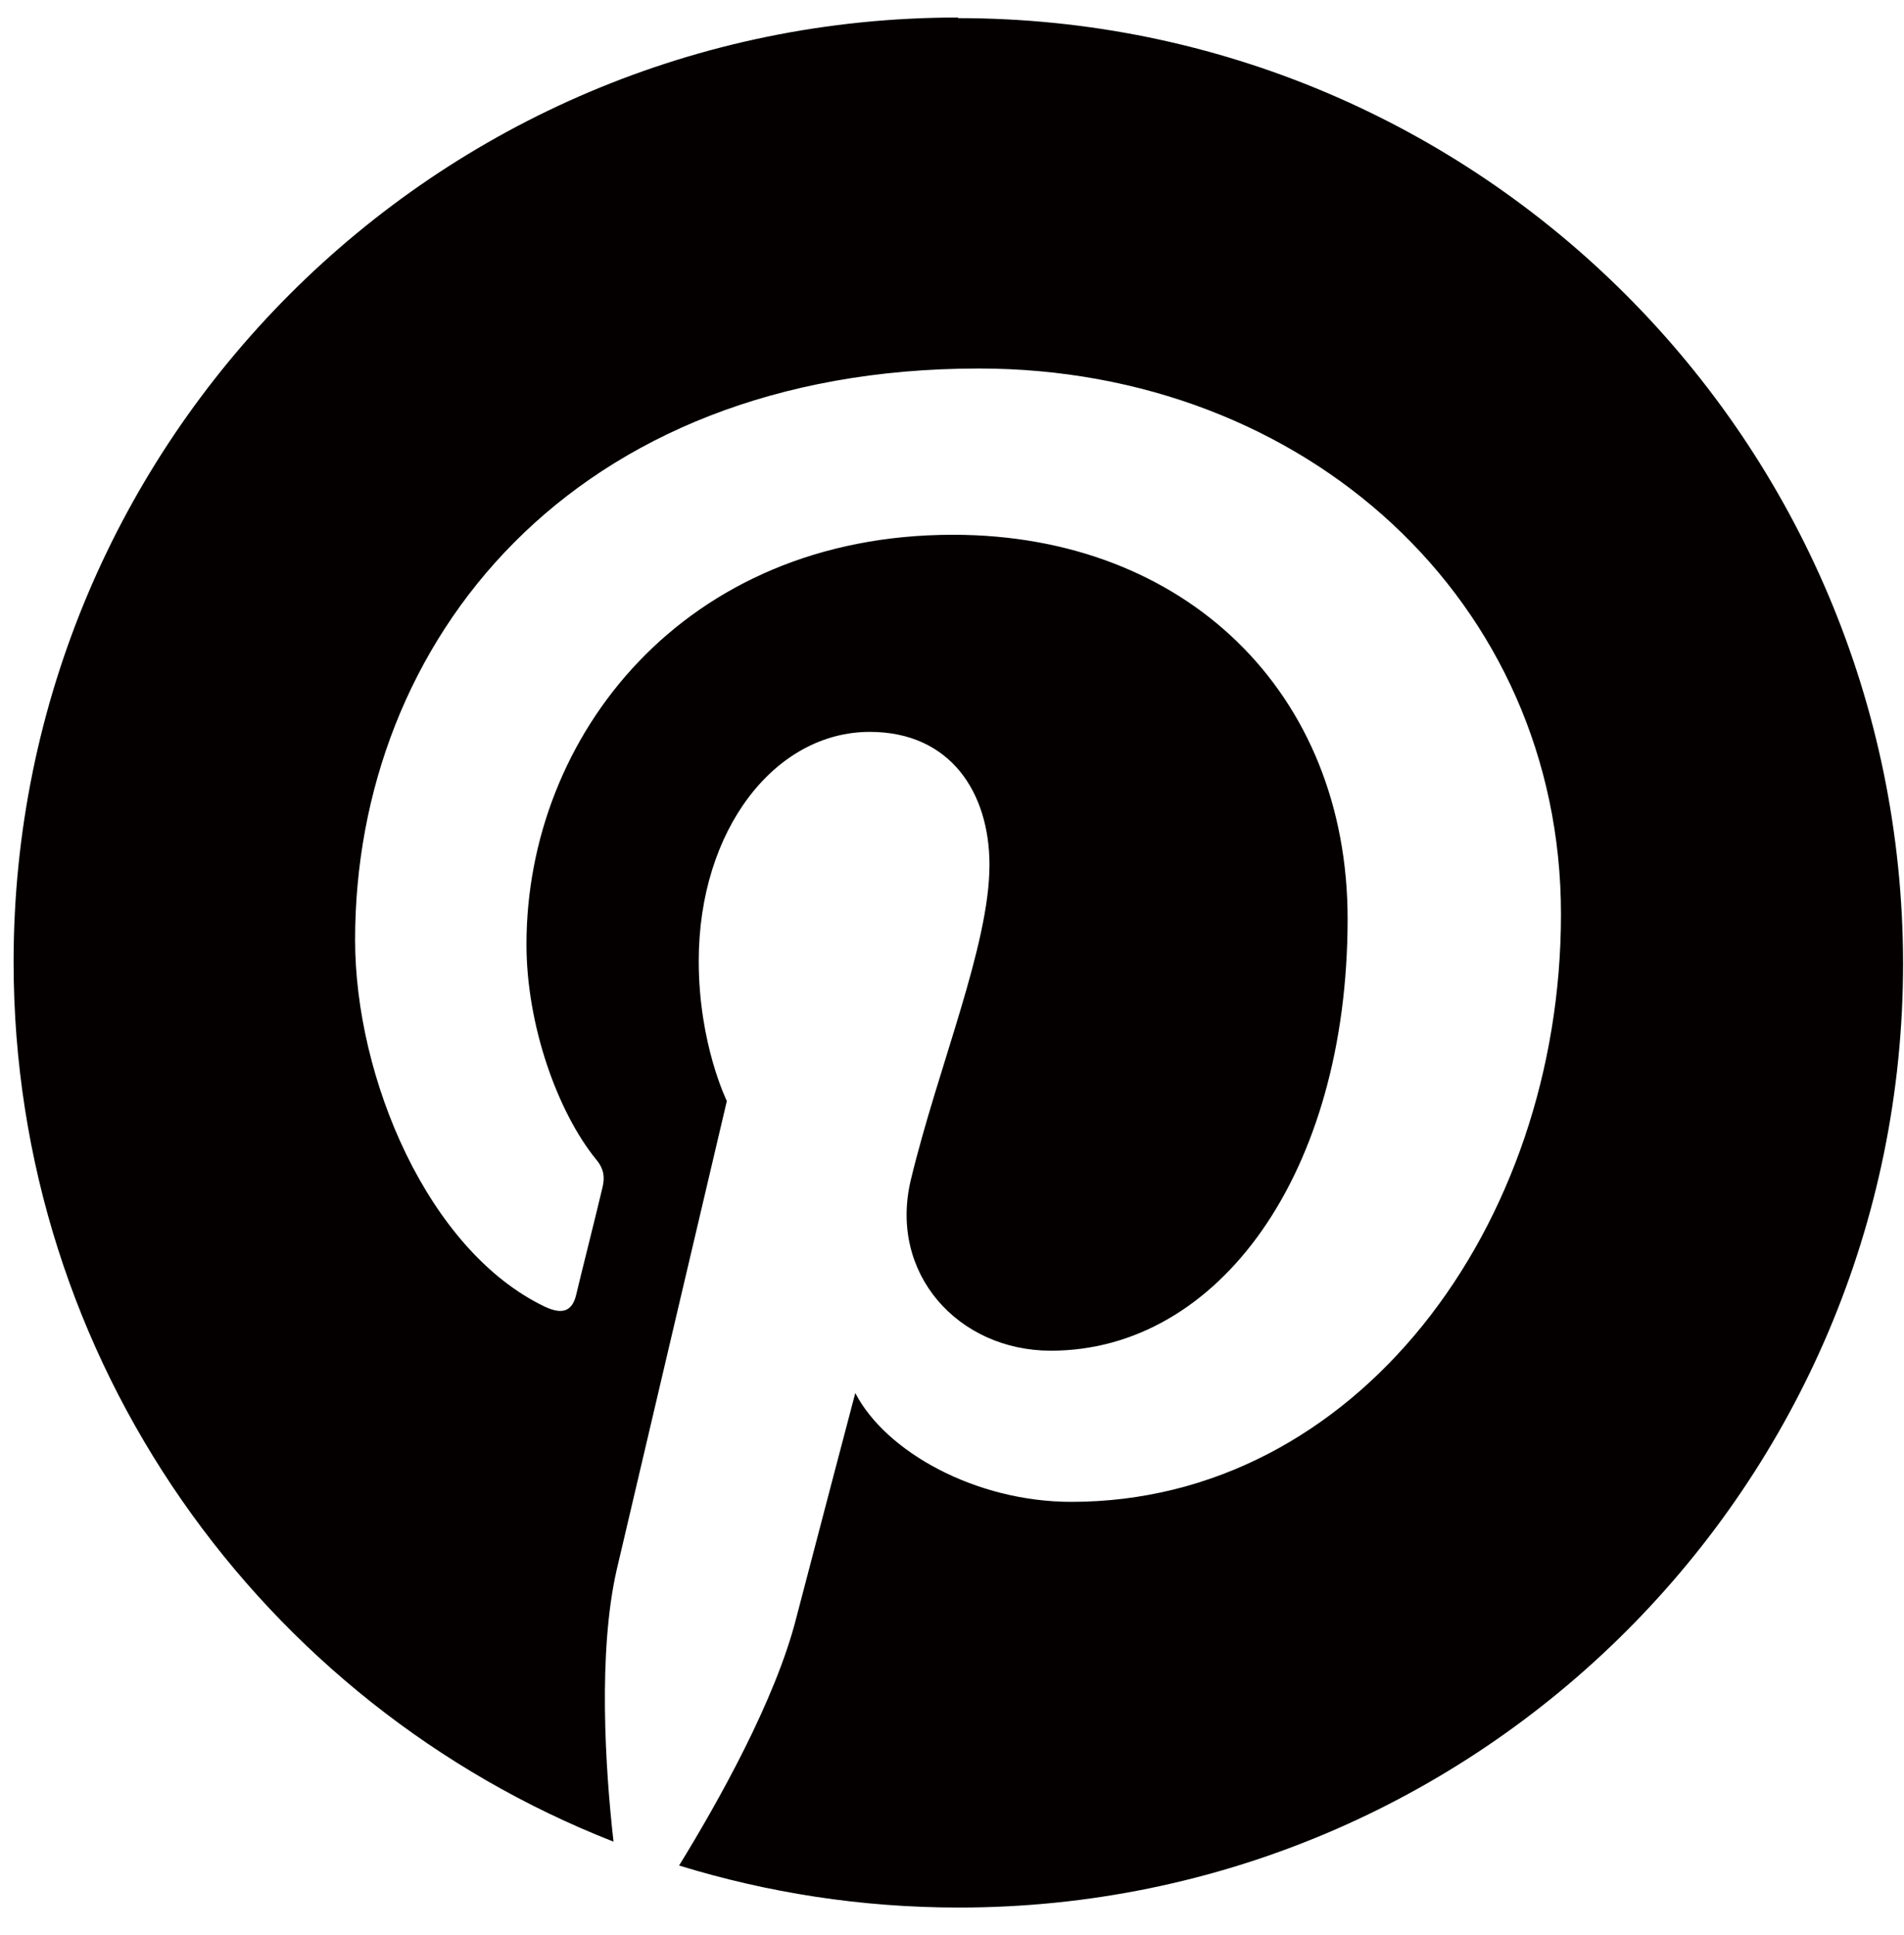
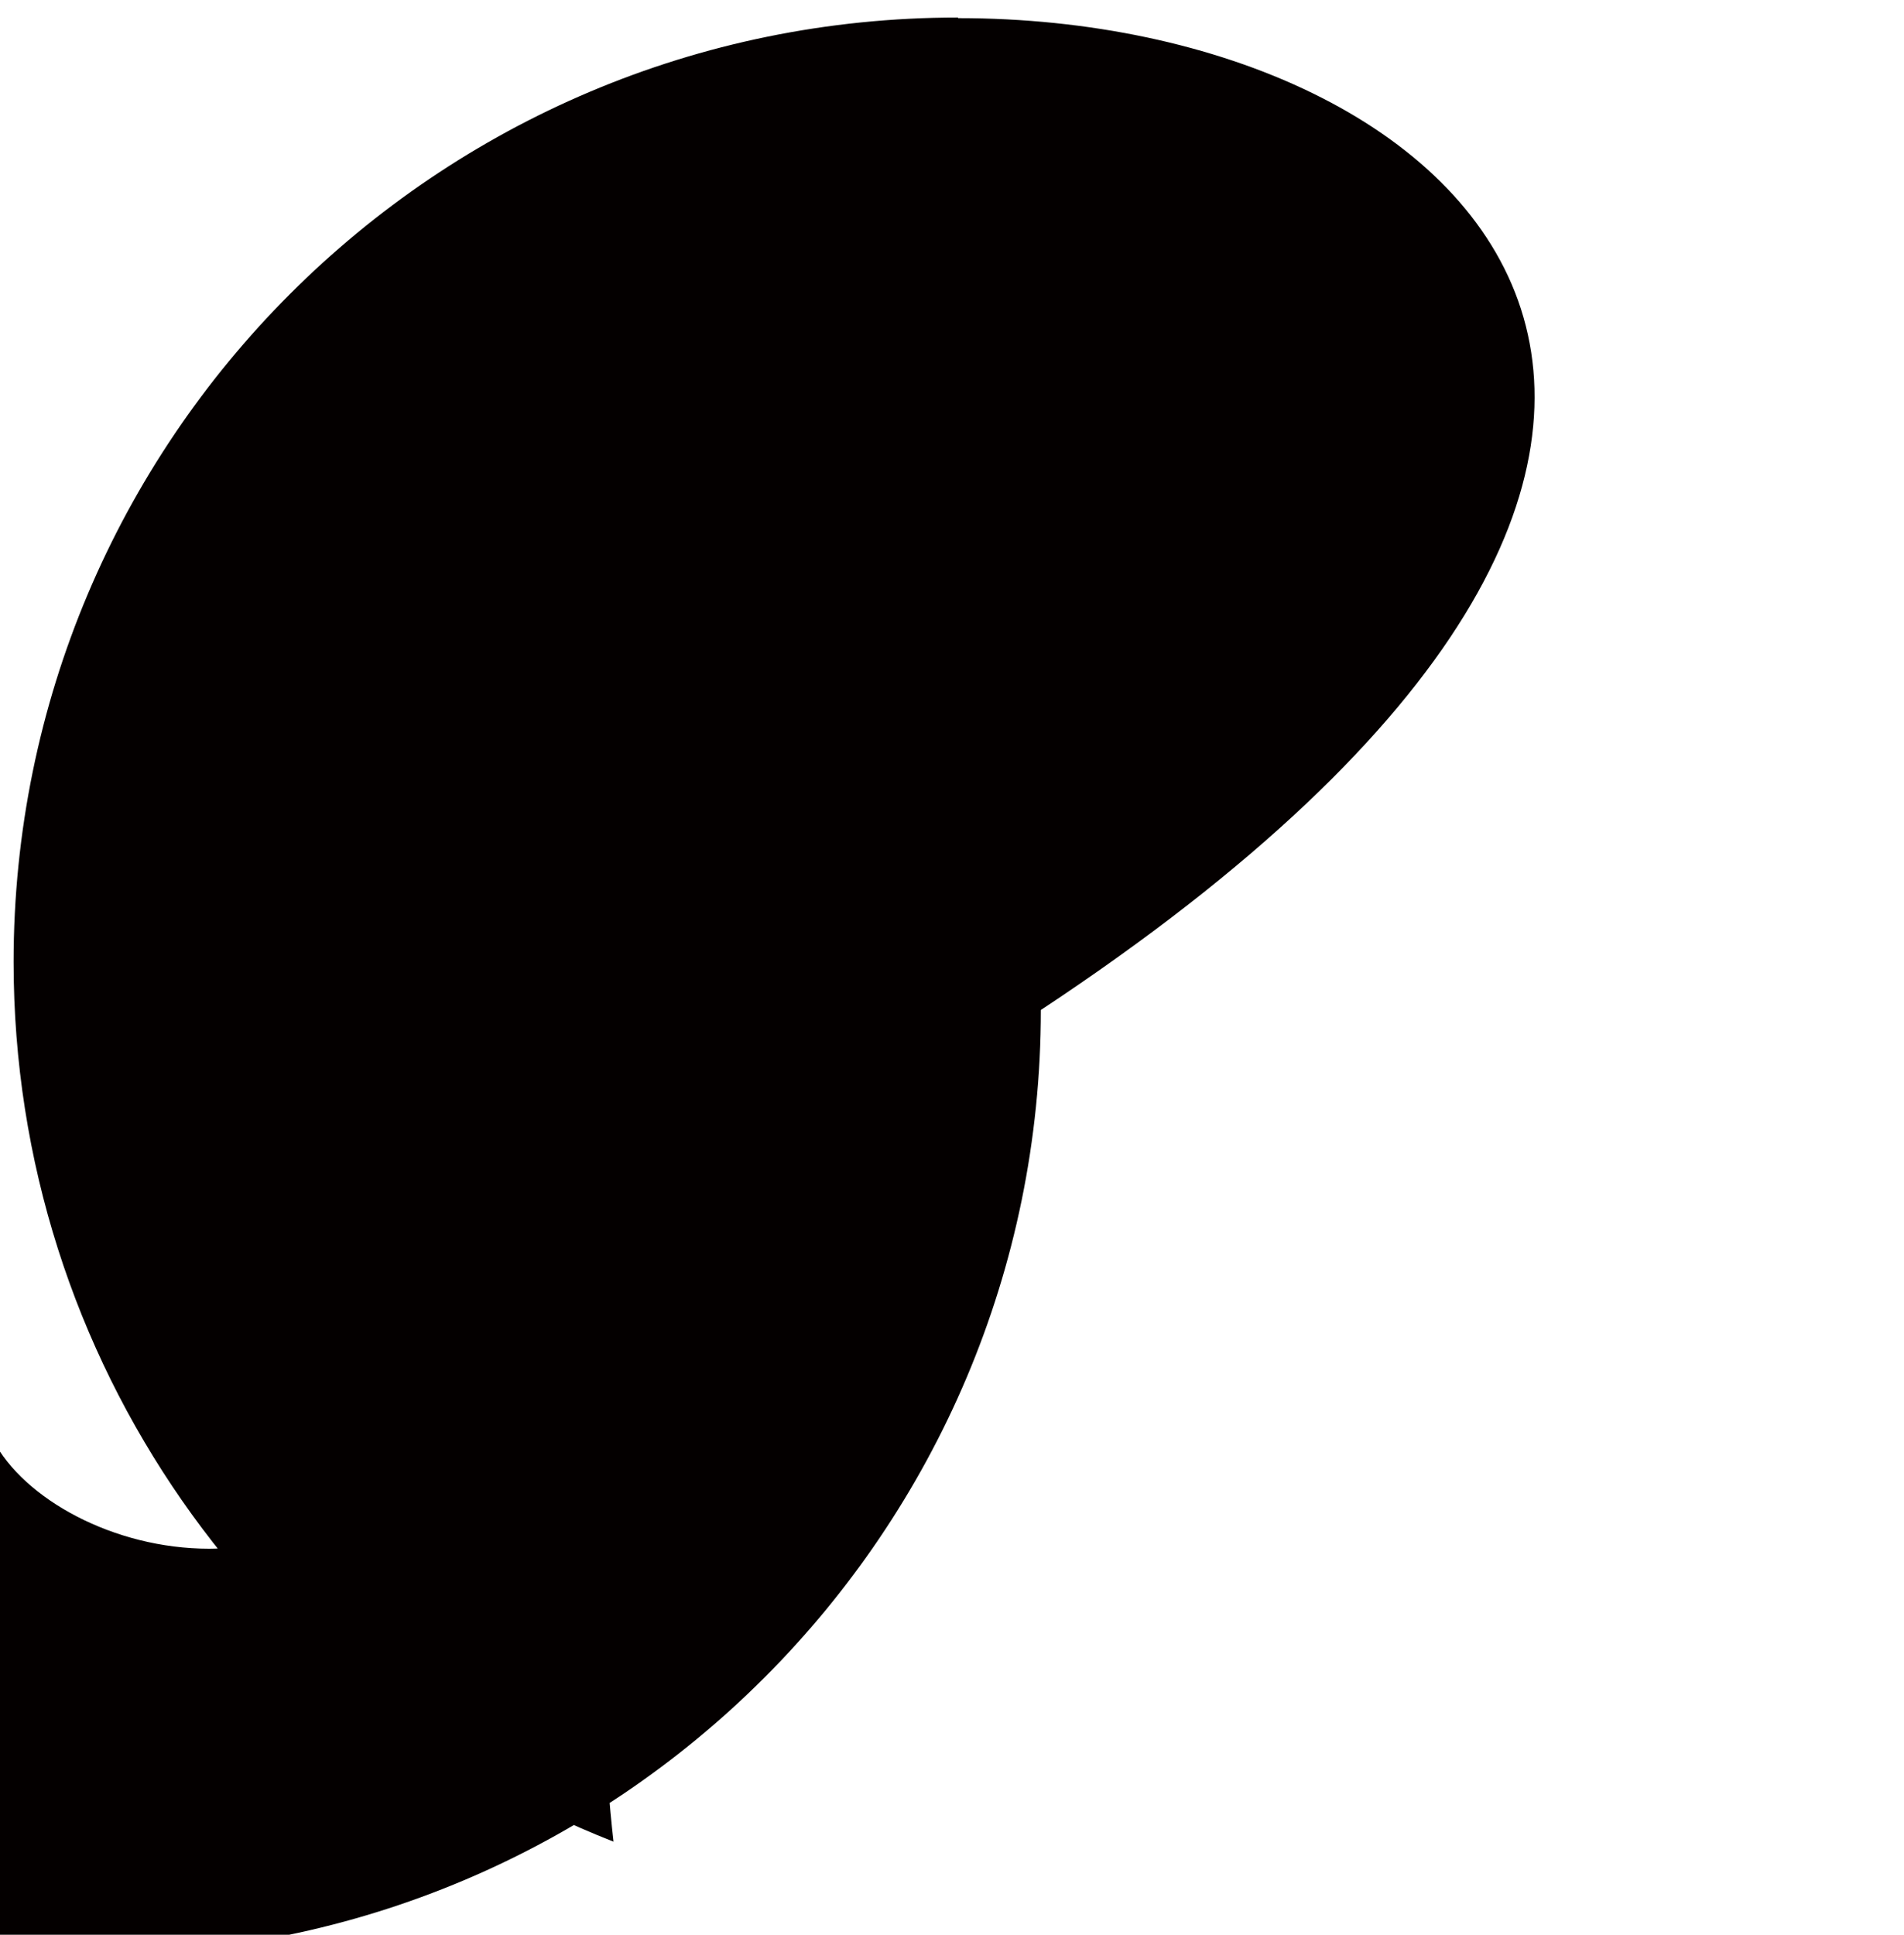
<svg xmlns="http://www.w3.org/2000/svg" width="63" height="64" fill="none">
-   <path d="M31.69.58C14.41.58.45 14.57.45 31.82c0 13.24 8.23 24.55 19.85 29.1-.28-2.47-.51-6.27.1-8.97.57-2.44 3.65-15.53 3.65-15.53s-.93-1.88-.93-4.63c0-4.34 2.52-7.58 5.66-7.58 2.67 0 3.96 2.01 3.96 4.4 0 2.67-1.7 6.68-2.6 10.41-.75 3.11 1.57 5.66 4.63 5.66 5.55 0 9.82-5.86 9.82-14.29 0-7.48-5.37-12.7-13.06-12.7-8.9 0-14.11 6.66-14.11 13.55 0 2.67 1.03 5.55 2.31 7.12.26.31.28.59.21.9-.23.98-.77 3.11-.87 3.55-.13.57-.46.69-1.05.41-3.86-1.85-6.27-7.56-6.27-12.13 0-9.85 7.15-18.9 20.64-18.9 10.82 0 19.26 7.71 19.26 18.05s-6.79 19.44-16.2 19.44c-3.16 0-6.14-1.65-7.15-3.6 0 0-1.57 5.96-1.95 7.43-.69 2.73-2.6 6.12-3.88 8.2 2.93.9 6.02 1.39 9.26 1.39 17.25 0 31.24-13.99 31.24-31.24C62.94 14.58 48.96.6 31.71.6l-.02-.02Z" fill="#040000" />
+   <path d="M31.69.58C14.41.58.45 14.57.45 31.82c0 13.24 8.23 24.55 19.85 29.1-.28-2.47-.51-6.27.1-8.97.57-2.44 3.65-15.53 3.65-15.53s-.93-1.88-.93-4.63s-6.79 19.44-16.2 19.44c-3.16 0-6.14-1.65-7.15-3.6 0 0-1.57 5.96-1.95 7.43-.69 2.73-2.6 6.12-3.88 8.2 2.93.9 6.02 1.39 9.26 1.39 17.25 0 31.24-13.99 31.24-31.24C62.94 14.58 48.96.6 31.71.6l-.02-.02Z" fill="#040000" />
</svg>